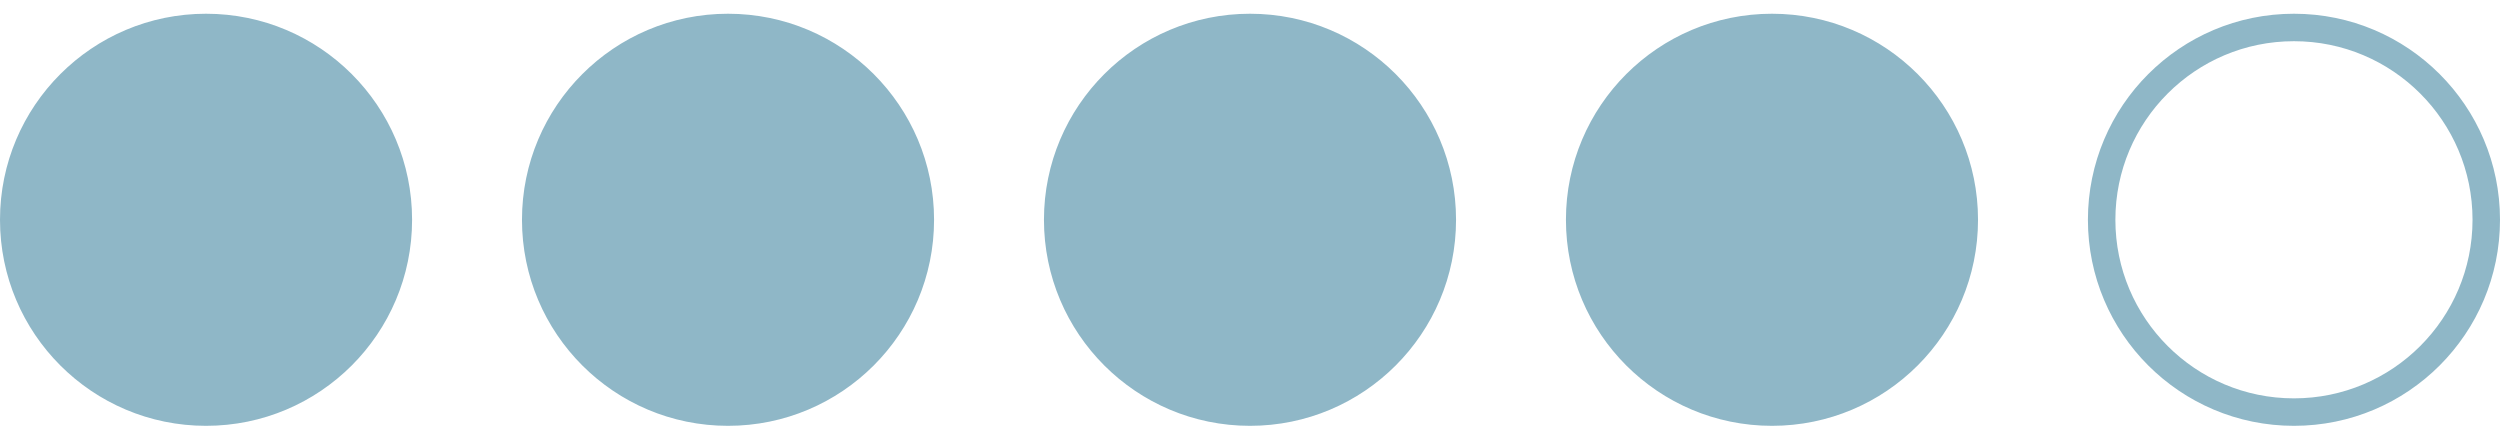
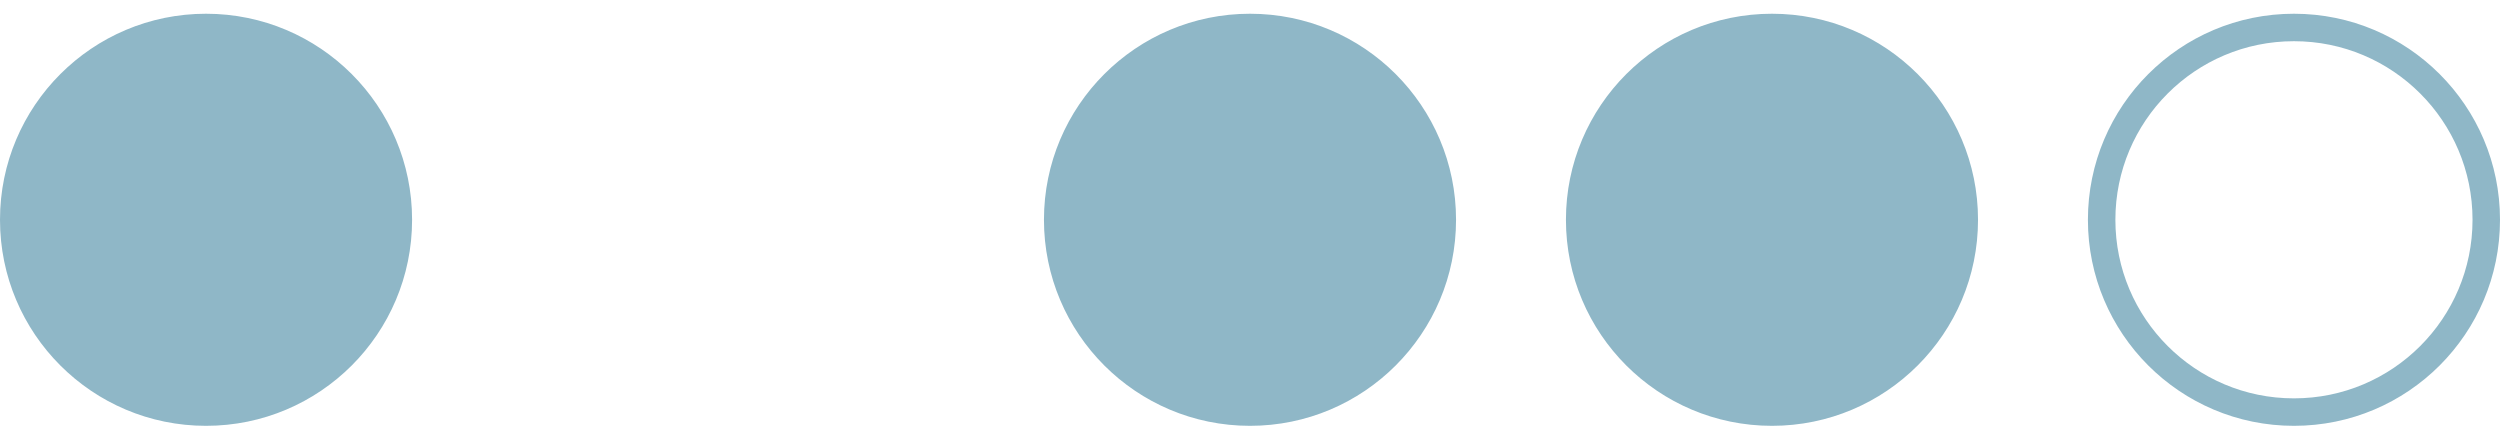
<svg xmlns="http://www.w3.org/2000/svg" width="91" height="16" viewBox="0 0 91 16" fill="none">
  <circle cx="7.5" cy="8" r="7" fill="#8FB7C7" stroke="#8FB7C7" />
-   <circle cx="26.5" cy="8" r="7" fill="#8FB7C7" stroke="#8FB7C7" />
  <circle cx="45.5" cy="8" r="7" fill="#8FB7C7" stroke="#8FB7C7" />
  <circle cx="64.5" cy="8" r="7" fill="#8FB7C7" stroke="#8FB7C7" />
  <circle cx="83.5" cy="8" r="7" stroke="#8FB7C7" />
</svg>